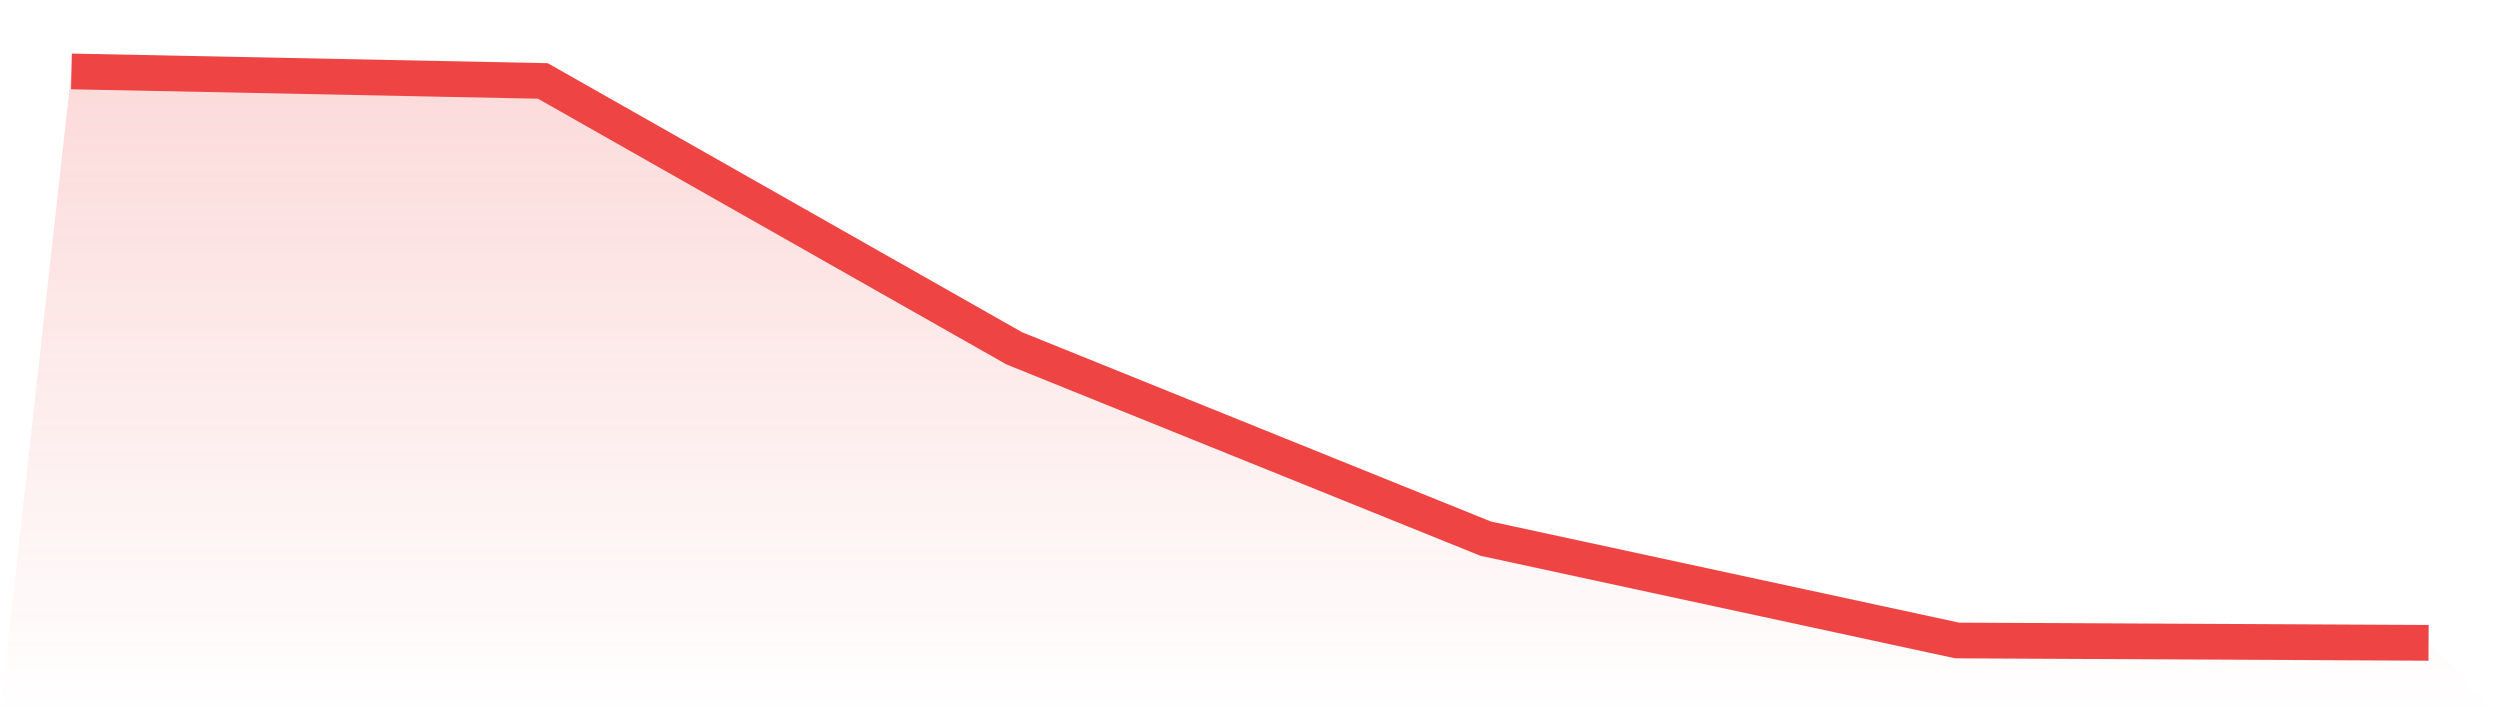
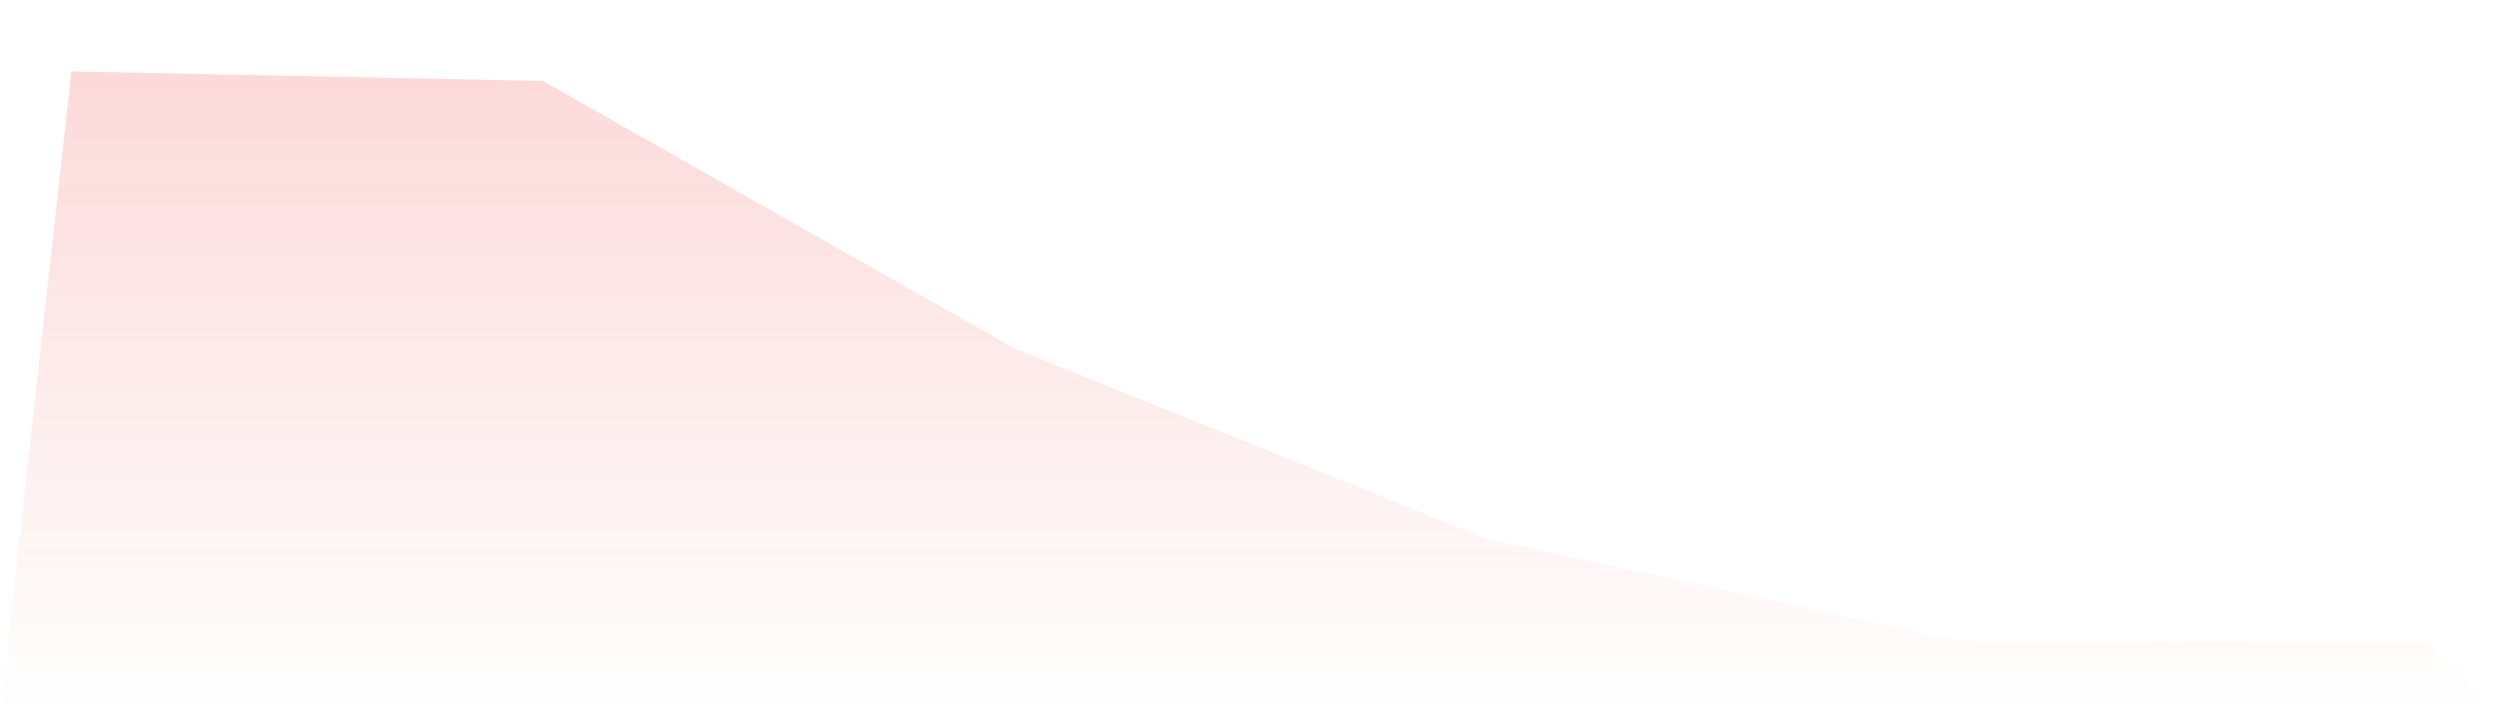
<svg xmlns="http://www.w3.org/2000/svg" viewBox="0 0 140 40">
  <defs>
    <linearGradient id="gradient" x1="0" x2="0" y1="0" y2="1">
      <stop offset="0%" stop-color="#ef4444" stop-opacity="0.2" />
      <stop offset="100%" stop-color="#ef4444" stop-opacity="0" />
    </linearGradient>
  </defs>
  <path d="M4,4 L4,4 L30.4,4.533 L56.8,19.507 L83.2,30.165 L109.6,35.867 L136,36 L140,40 L0,40 z" fill="url(#gradient)" />
-   <path d="M4,4 L4,4 L30.4,4.533 L56.8,19.507 L83.2,30.165 L109.6,35.867 L136,36" fill="none" stroke="#ef4444" stroke-width="2" />
</svg>